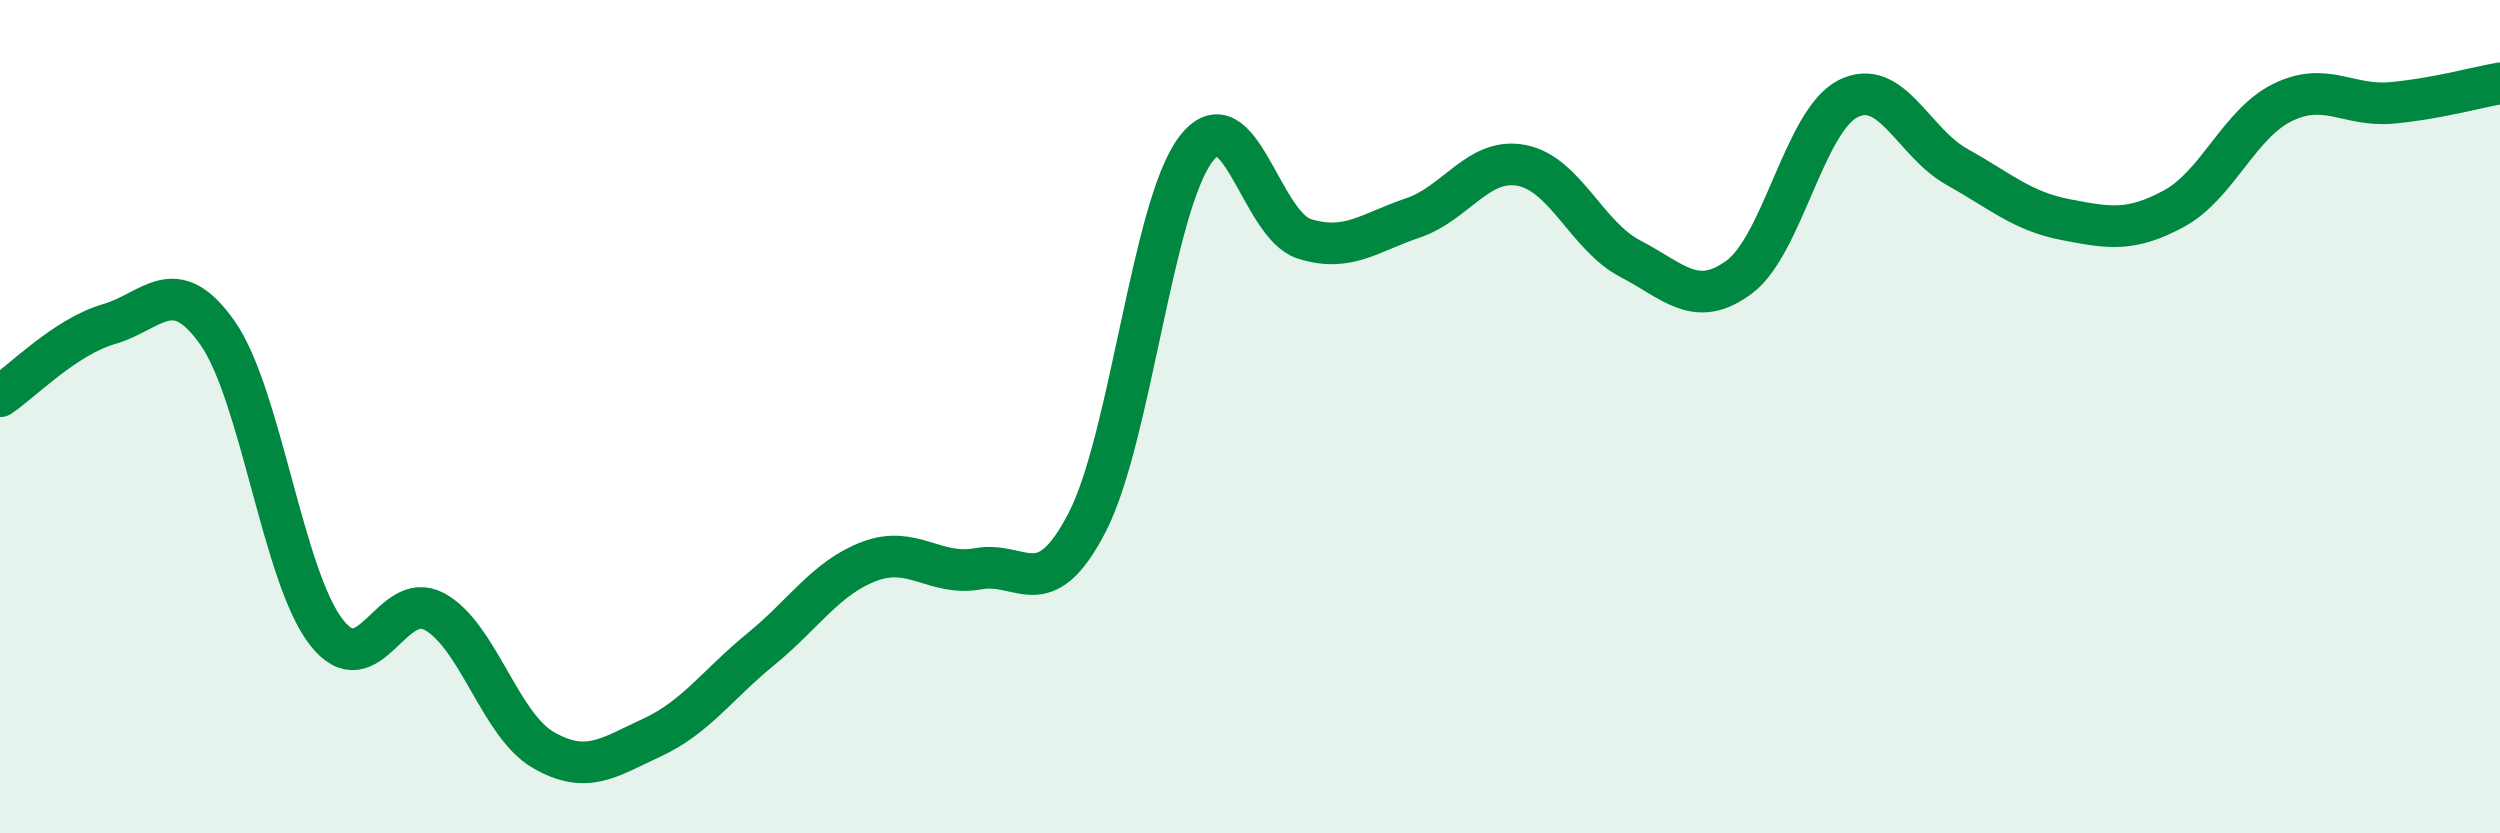
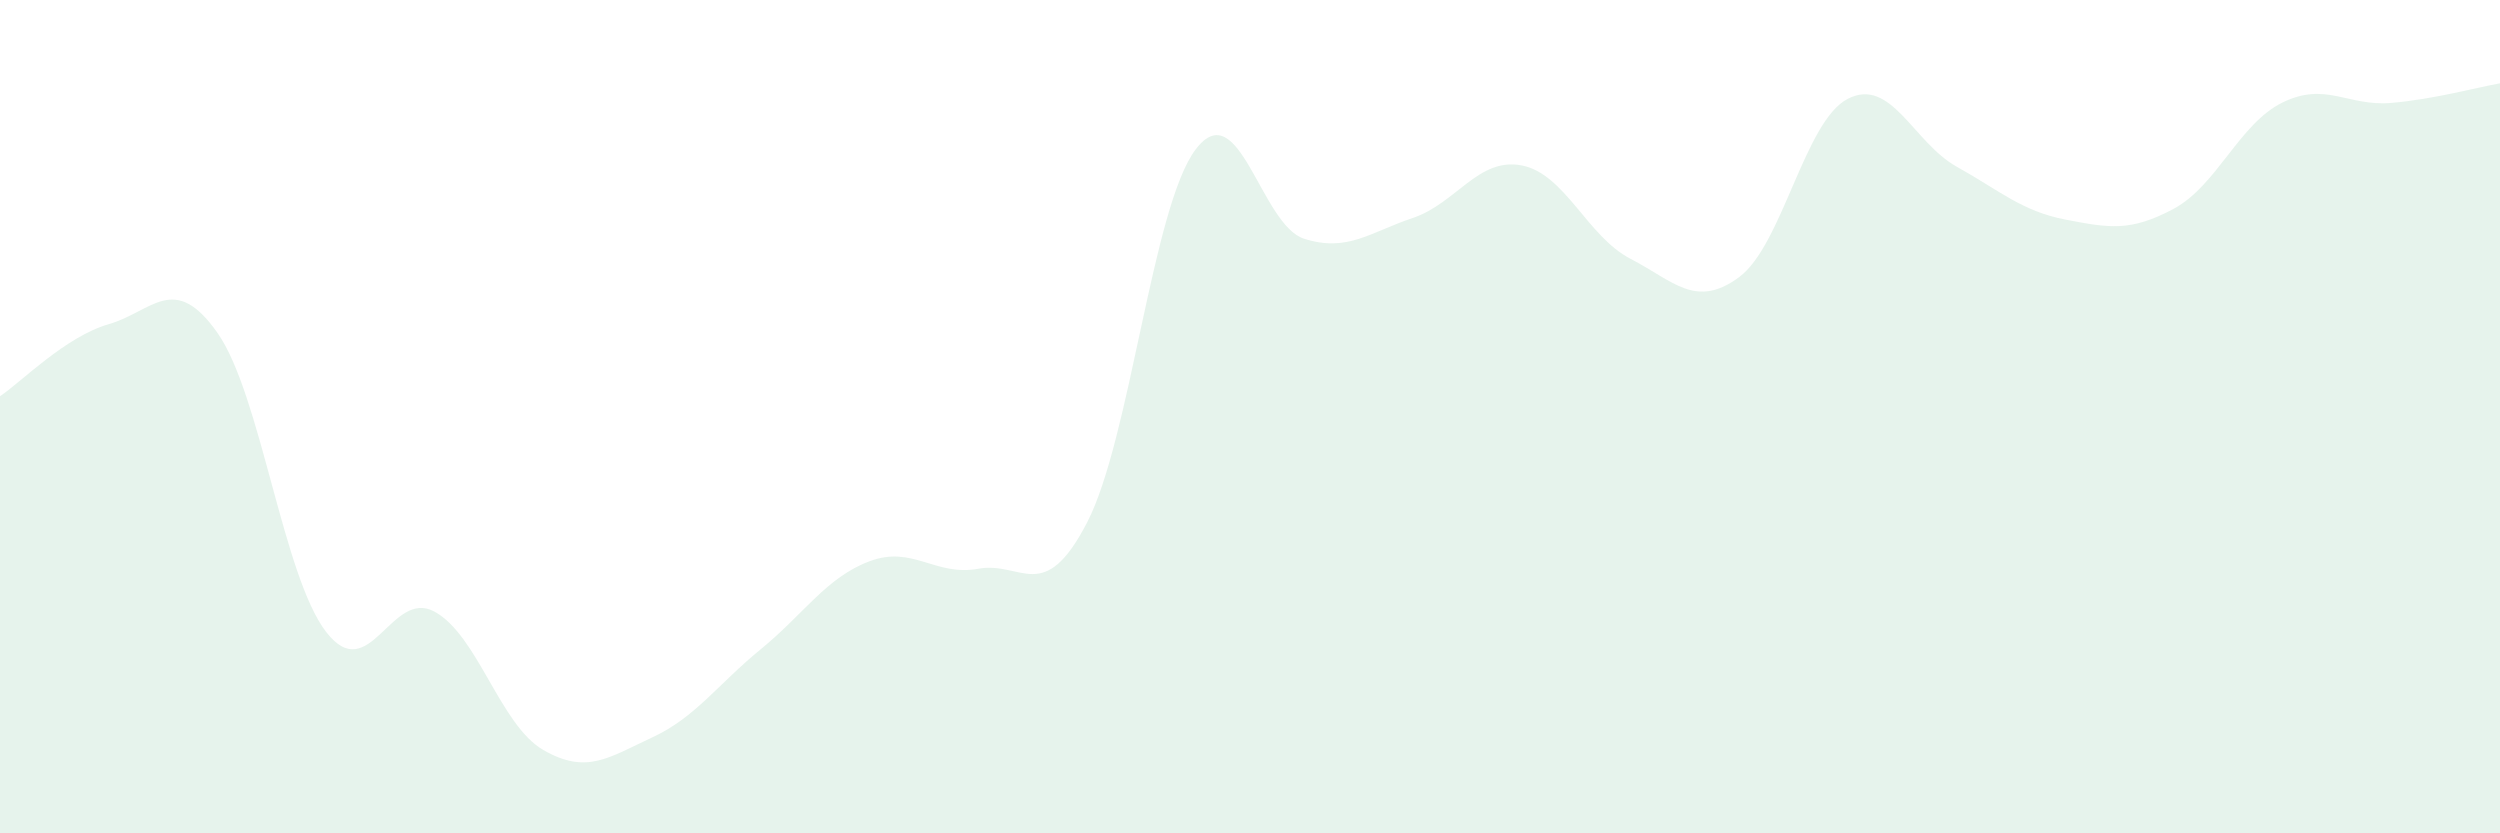
<svg xmlns="http://www.w3.org/2000/svg" width="60" height="20" viewBox="0 0 60 20">
  <path d="M 0,9.51 C 0.52,9.16 1.57,8.08 2.61,7.78 C 3.65,7.48 4.18,6.51 5.22,7.99 C 6.26,9.47 6.79,13.83 7.83,15.17 C 8.87,16.51 9.39,14.11 10.43,14.68 C 11.47,15.25 12,17.4 13.04,18 C 14.08,18.6 14.61,18.18 15.65,17.7 C 16.69,17.22 17.22,16.43 18.26,15.58 C 19.3,14.73 19.83,13.86 20.87,13.47 C 21.91,13.08 22.44,13.84 23.48,13.65 C 24.52,13.46 25.05,14.55 26.09,12.54 C 27.13,10.53 27.66,4.94 28.7,3.58 C 29.74,2.22 30.26,5.4 31.3,5.73 C 32.34,6.06 32.87,5.58 33.91,5.23 C 34.95,4.88 35.48,3.77 36.52,3.97 C 37.56,4.17 38.09,5.67 39.13,6.21 C 40.17,6.75 40.7,7.42 41.74,6.65 C 42.78,5.88 43.31,2.9 44.35,2.37 C 45.39,1.84 45.92,3.42 46.96,4 C 48,4.58 48.53,5.07 49.57,5.27 C 50.61,5.47 51.13,5.57 52.17,5.01 C 53.21,4.45 53.74,2.97 54.78,2.46 C 55.82,1.95 56.35,2.56 57.39,2.47 C 58.43,2.38 59.48,2.09 60,2L60 20L0 20Z" fill="#008740" opacity="0.1" stroke-linecap="round" stroke-linejoin="round" />
-   <path d="M 0,9.51 C 0.52,9.16 1.57,8.08 2.61,7.78 C 3.65,7.48 4.18,6.51 5.22,7.99 C 6.26,9.47 6.79,13.83 7.83,15.17 C 8.87,16.51 9.39,14.11 10.43,14.68 C 11.47,15.25 12,17.4 13.04,18 C 14.08,18.6 14.61,18.18 15.65,17.7 C 16.69,17.22 17.22,16.43 18.26,15.58 C 19.3,14.73 19.83,13.86 20.87,13.47 C 21.91,13.08 22.44,13.84 23.48,13.65 C 24.52,13.46 25.05,14.55 26.09,12.54 C 27.13,10.53 27.66,4.94 28.7,3.58 C 29.74,2.22 30.26,5.4 31.3,5.73 C 32.34,6.06 32.87,5.58 33.91,5.23 C 34.95,4.88 35.48,3.77 36.52,3.97 C 37.56,4.17 38.09,5.67 39.13,6.21 C 40.17,6.75 40.7,7.42 41.74,6.65 C 42.78,5.88 43.31,2.9 44.35,2.37 C 45.39,1.84 45.92,3.42 46.96,4 C 48,4.58 48.53,5.07 49.57,5.27 C 50.61,5.47 51.13,5.57 52.17,5.01 C 53.21,4.45 53.74,2.97 54.78,2.46 C 55.82,1.95 56.35,2.56 57.39,2.47 C 58.43,2.38 59.48,2.09 60,2" stroke="#008740" stroke-width="1" fill="none" stroke-linecap="round" stroke-linejoin="round" />
</svg>